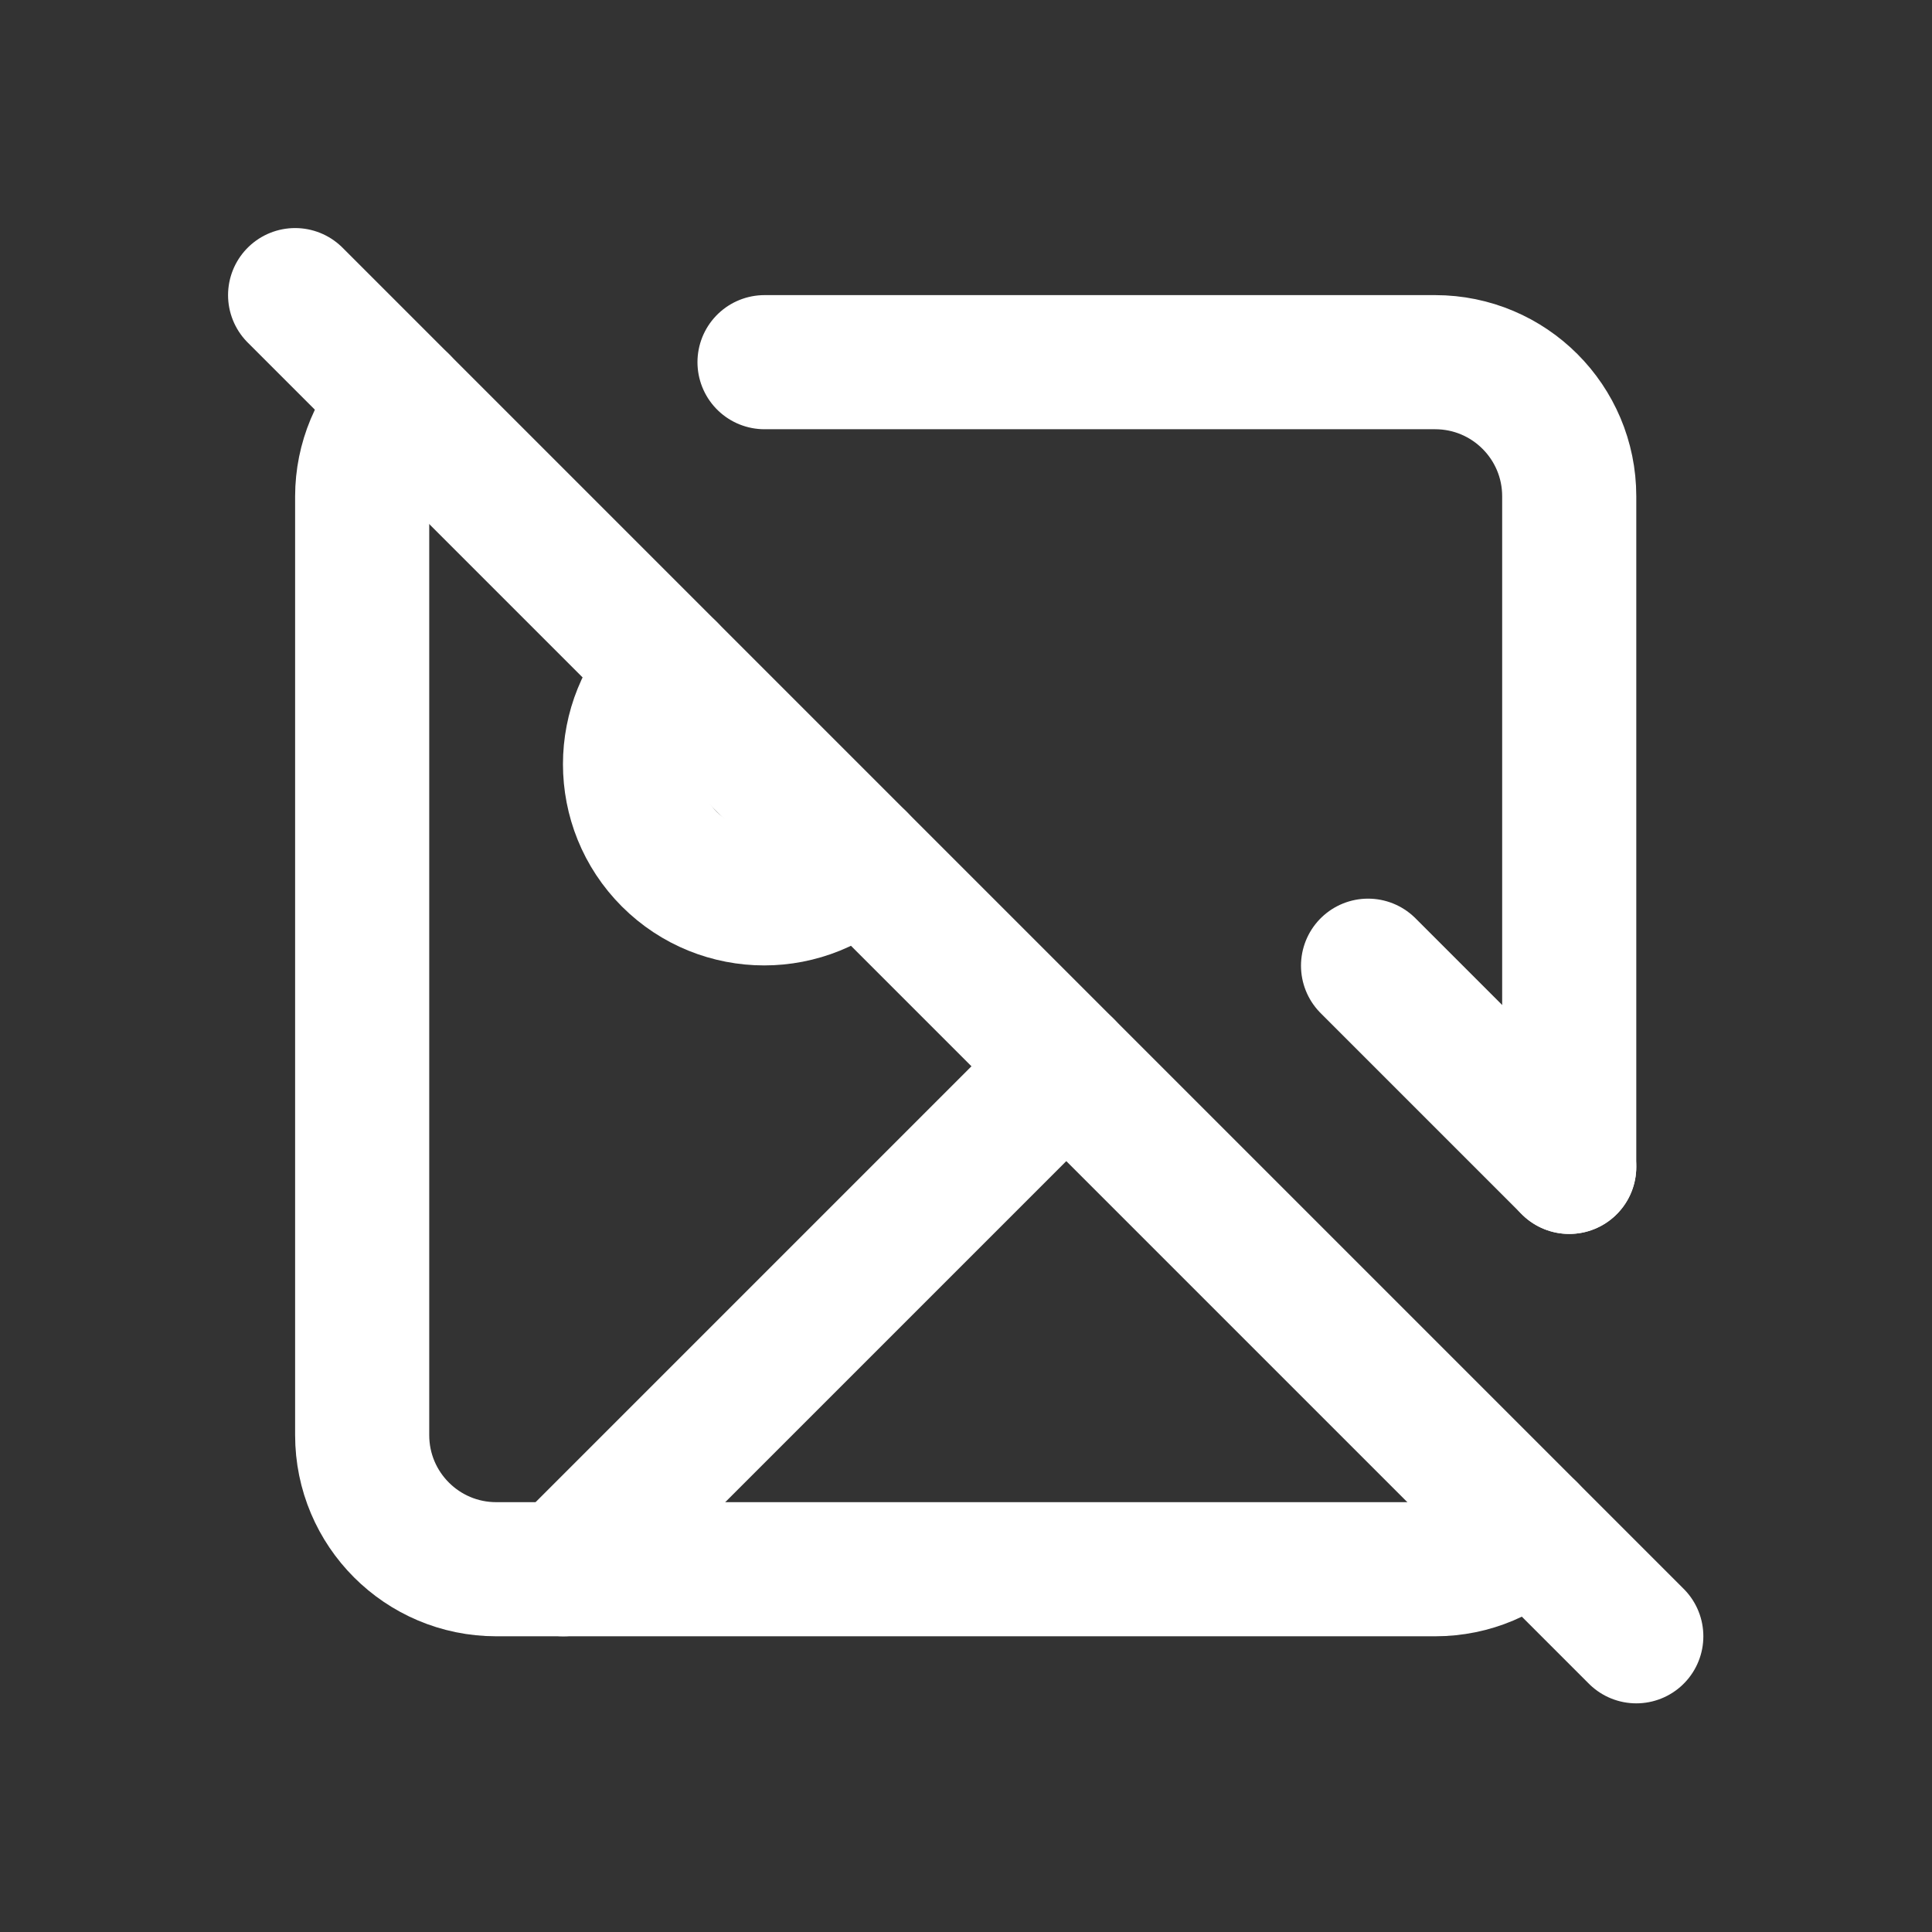
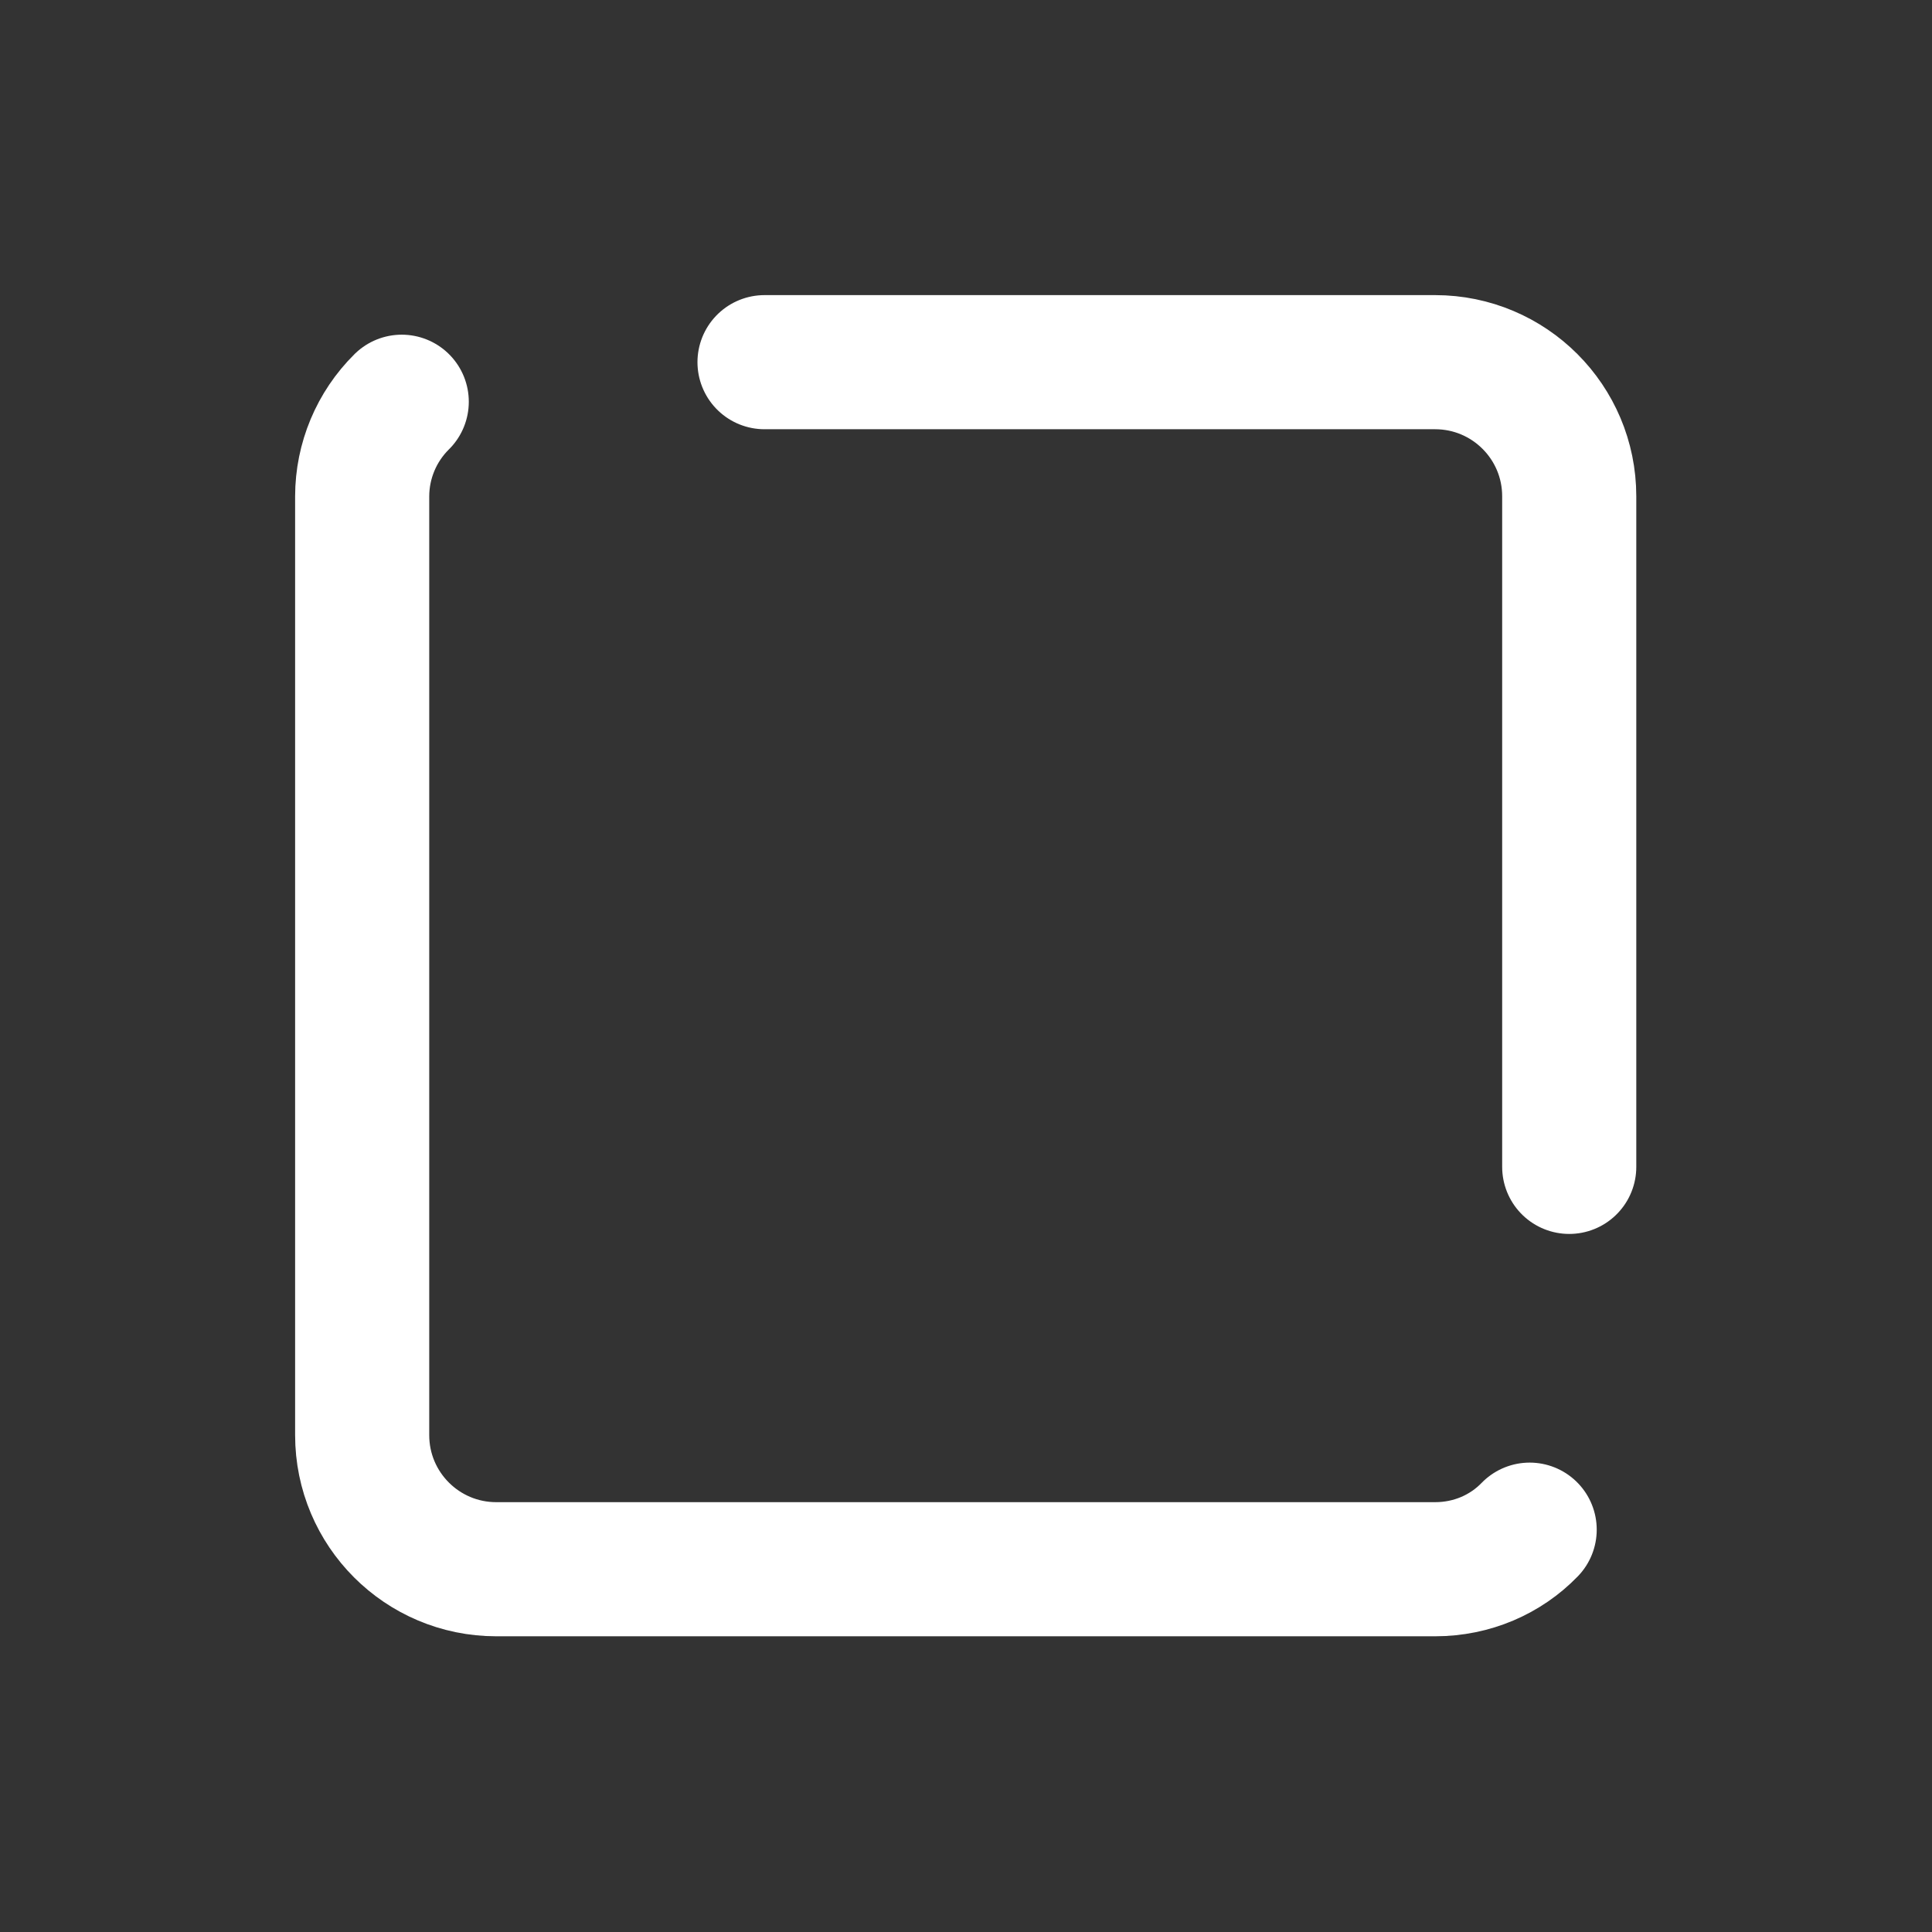
<svg xmlns="http://www.w3.org/2000/svg" version="1.1" width="24" height="24" viewBox="0,0,256,256">
  <rect x="0" y="0" width="256" height="256" fill="#333333" stroke="none" />
  <g transform="translate(21.333,21.333) scale(0.833,0.833)">
    <g fill="none" fill-rule="nonzero" stroke="#ffffff" stroke-width="2" stroke-linecap="round" stroke-linejoin="round" stroke-miterlimit="10" stroke-dasharray="" stroke-dashoffset="0" font-family="none" font-weight="none" font-size="none" text-anchor="none" style="mix-blend-mode: normal">
      <g transform="scale(10.667,10.667)">
-         <path d="M2,2l20,20" />
-         <path d="M10.41,10.41c-0.781,0.781 -2.049,0.781 -2.83,0c-0.781,-0.781 -0.781,-2.049 0,-2.83" />
-         <path d="M13.5,13.5l-7.5,7.5" />
-         <path d="M18,12l3,3" />
        <path d="M3.59,3.59c-0.377,0.373 -0.589,0.88 -0.59,1.41v14c0,1.105 0.895,2 2,2h14c0.55,0 1.052,-0.22 1.41,-0.59" />
        <path d="M21,15v-10c0,-1.105 -0.895,-2 -2,-2h-10" />
      </g>
    </g>
  </g>
</svg>